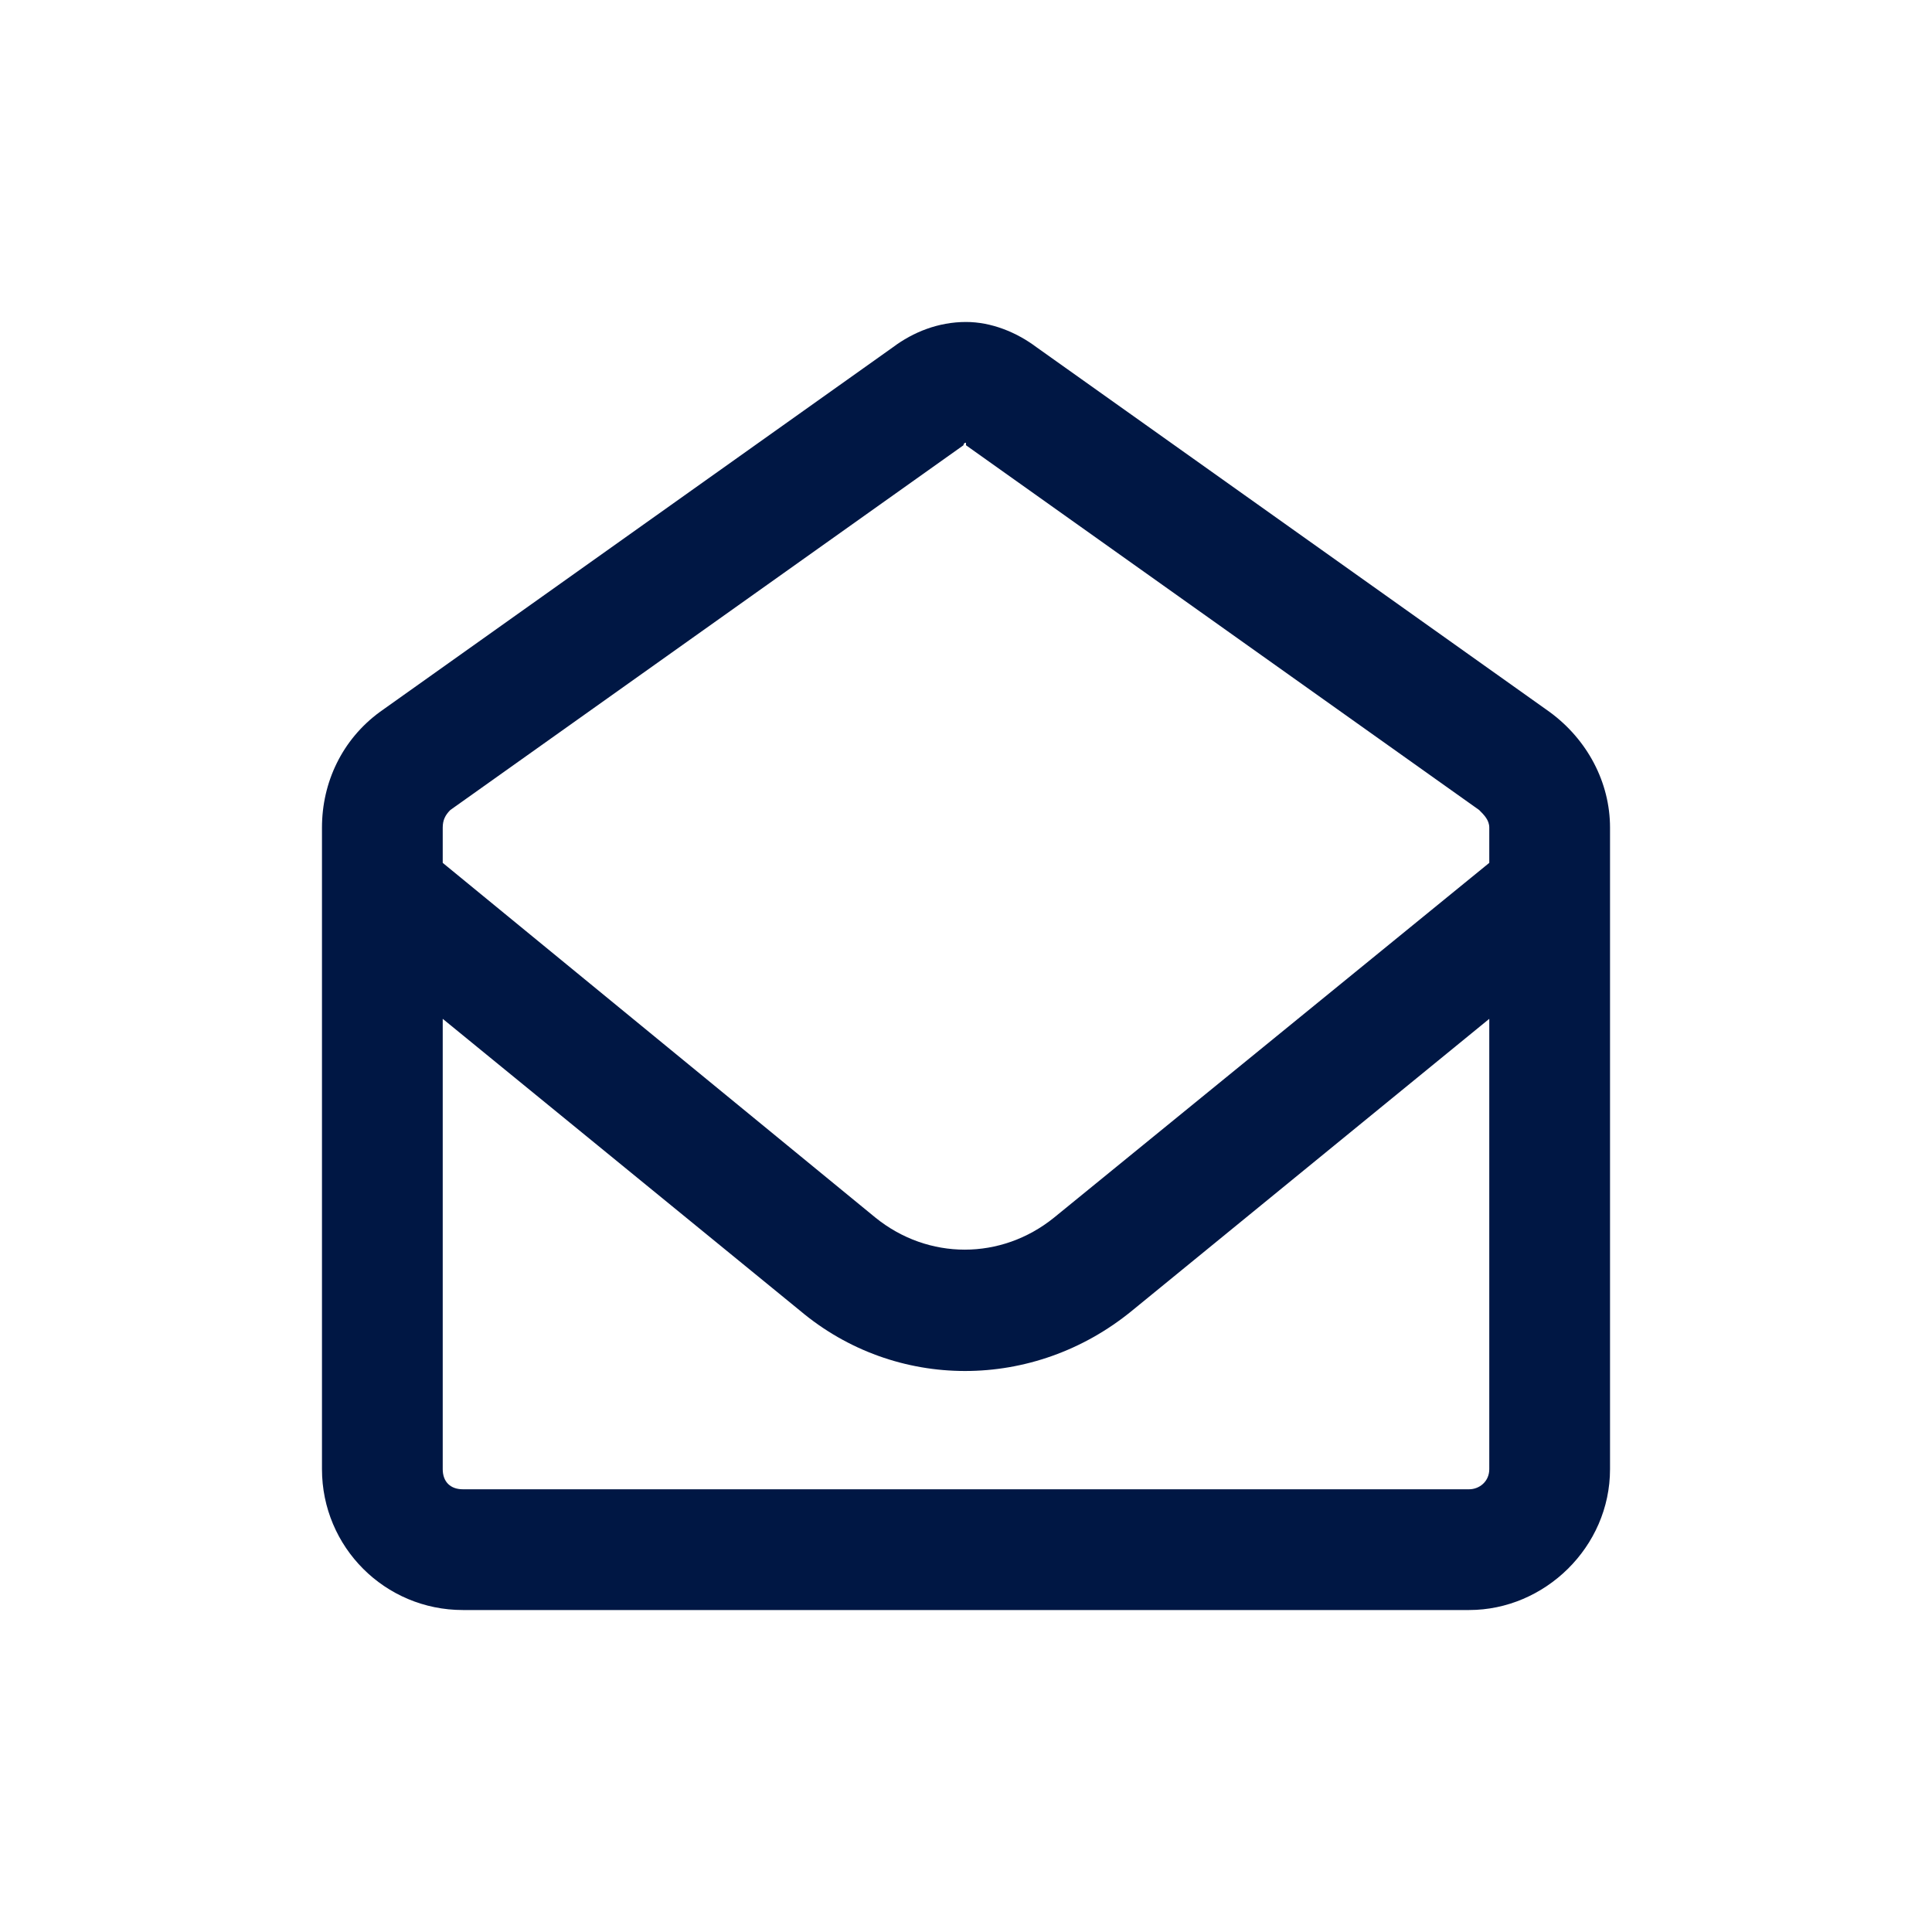
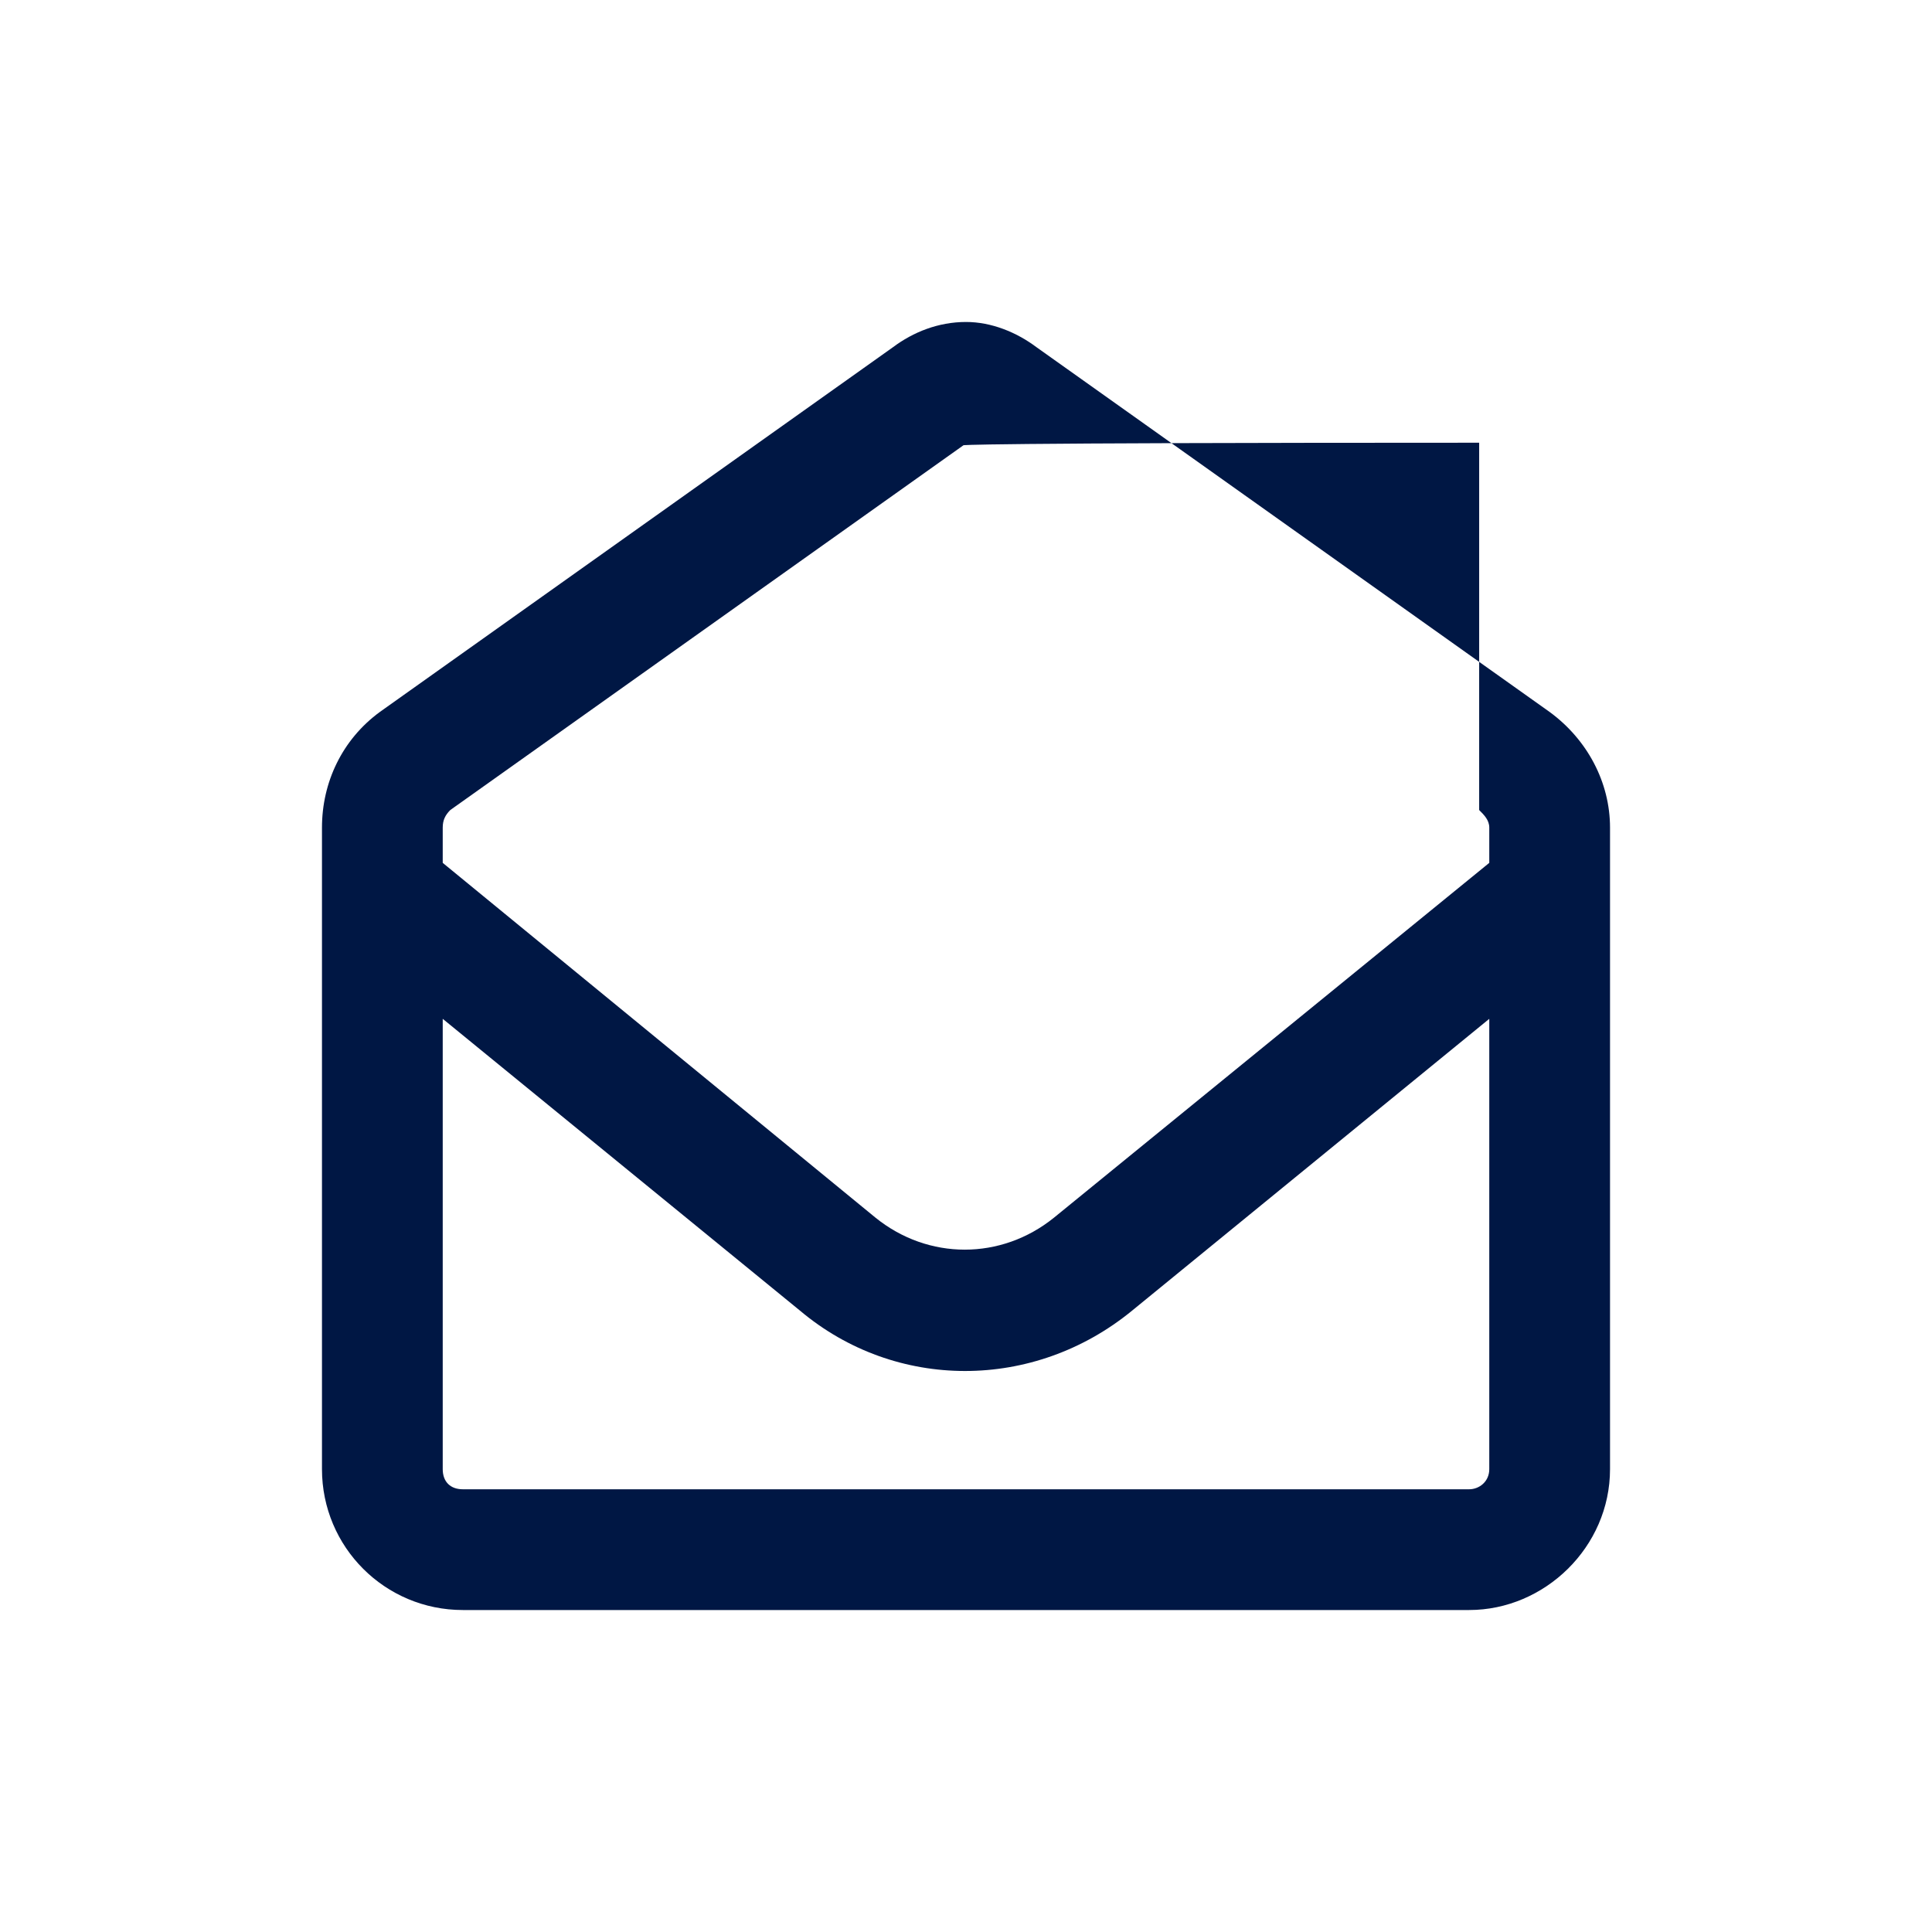
<svg xmlns="http://www.w3.org/2000/svg" width="26" height="26" viewBox="0 0 26 26" fill="none">
-   <path d="M12.966 5.992L6.06 10.901C5.992 10.969 5.958 11.037 5.958 11.138V11.612L11.781 16.386C12.492 16.961 13.474 16.961 14.185 16.386L20.042 11.612V11.138C20.042 11.037 19.974 10.969 19.906 10.901L13 5.992V5.958C12.966 5.958 12.966 5.992 12.966 5.992ZM5.958 13.711V19.771C5.958 19.94 6.06 20.042 6.229 20.042H19.771C19.906 20.042 20.042 19.94 20.042 19.771V13.711L15.235 17.638C13.914 18.721 12.052 18.721 10.766 17.638L5.958 13.711ZM13 4.333C13.339 4.333 13.677 4.469 13.948 4.672L20.854 9.581C21.362 9.953 21.667 10.529 21.667 11.138V19.771C21.667 20.82 20.787 21.667 19.771 21.667H6.229C5.18 21.667 4.333 20.82 4.333 19.771V11.138C4.333 10.529 4.604 9.953 5.112 9.581L12.018 4.672C12.289 4.469 12.628 4.333 13 4.333Z" fill="#001744" />
+   <path d="M12.966 5.992L6.06 10.901C5.992 10.969 5.958 11.037 5.958 11.138V11.612L11.781 16.386C12.492 16.961 13.474 16.961 14.185 16.386L20.042 11.612V11.138C20.042 11.037 19.974 10.969 19.906 10.901V5.958C12.966 5.958 12.966 5.992 12.966 5.992ZM5.958 13.711V19.771C5.958 19.94 6.06 20.042 6.229 20.042H19.771C19.906 20.042 20.042 19.94 20.042 19.771V13.711L15.235 17.638C13.914 18.721 12.052 18.721 10.766 17.638L5.958 13.711ZM13 4.333C13.339 4.333 13.677 4.469 13.948 4.672L20.854 9.581C21.362 9.953 21.667 10.529 21.667 11.138V19.771C21.667 20.82 20.787 21.667 19.771 21.667H6.229C5.18 21.667 4.333 20.82 4.333 19.771V11.138C4.333 10.529 4.604 9.953 5.112 9.581L12.018 4.672C12.289 4.469 12.628 4.333 13 4.333Z" fill="#001744" />
</svg>